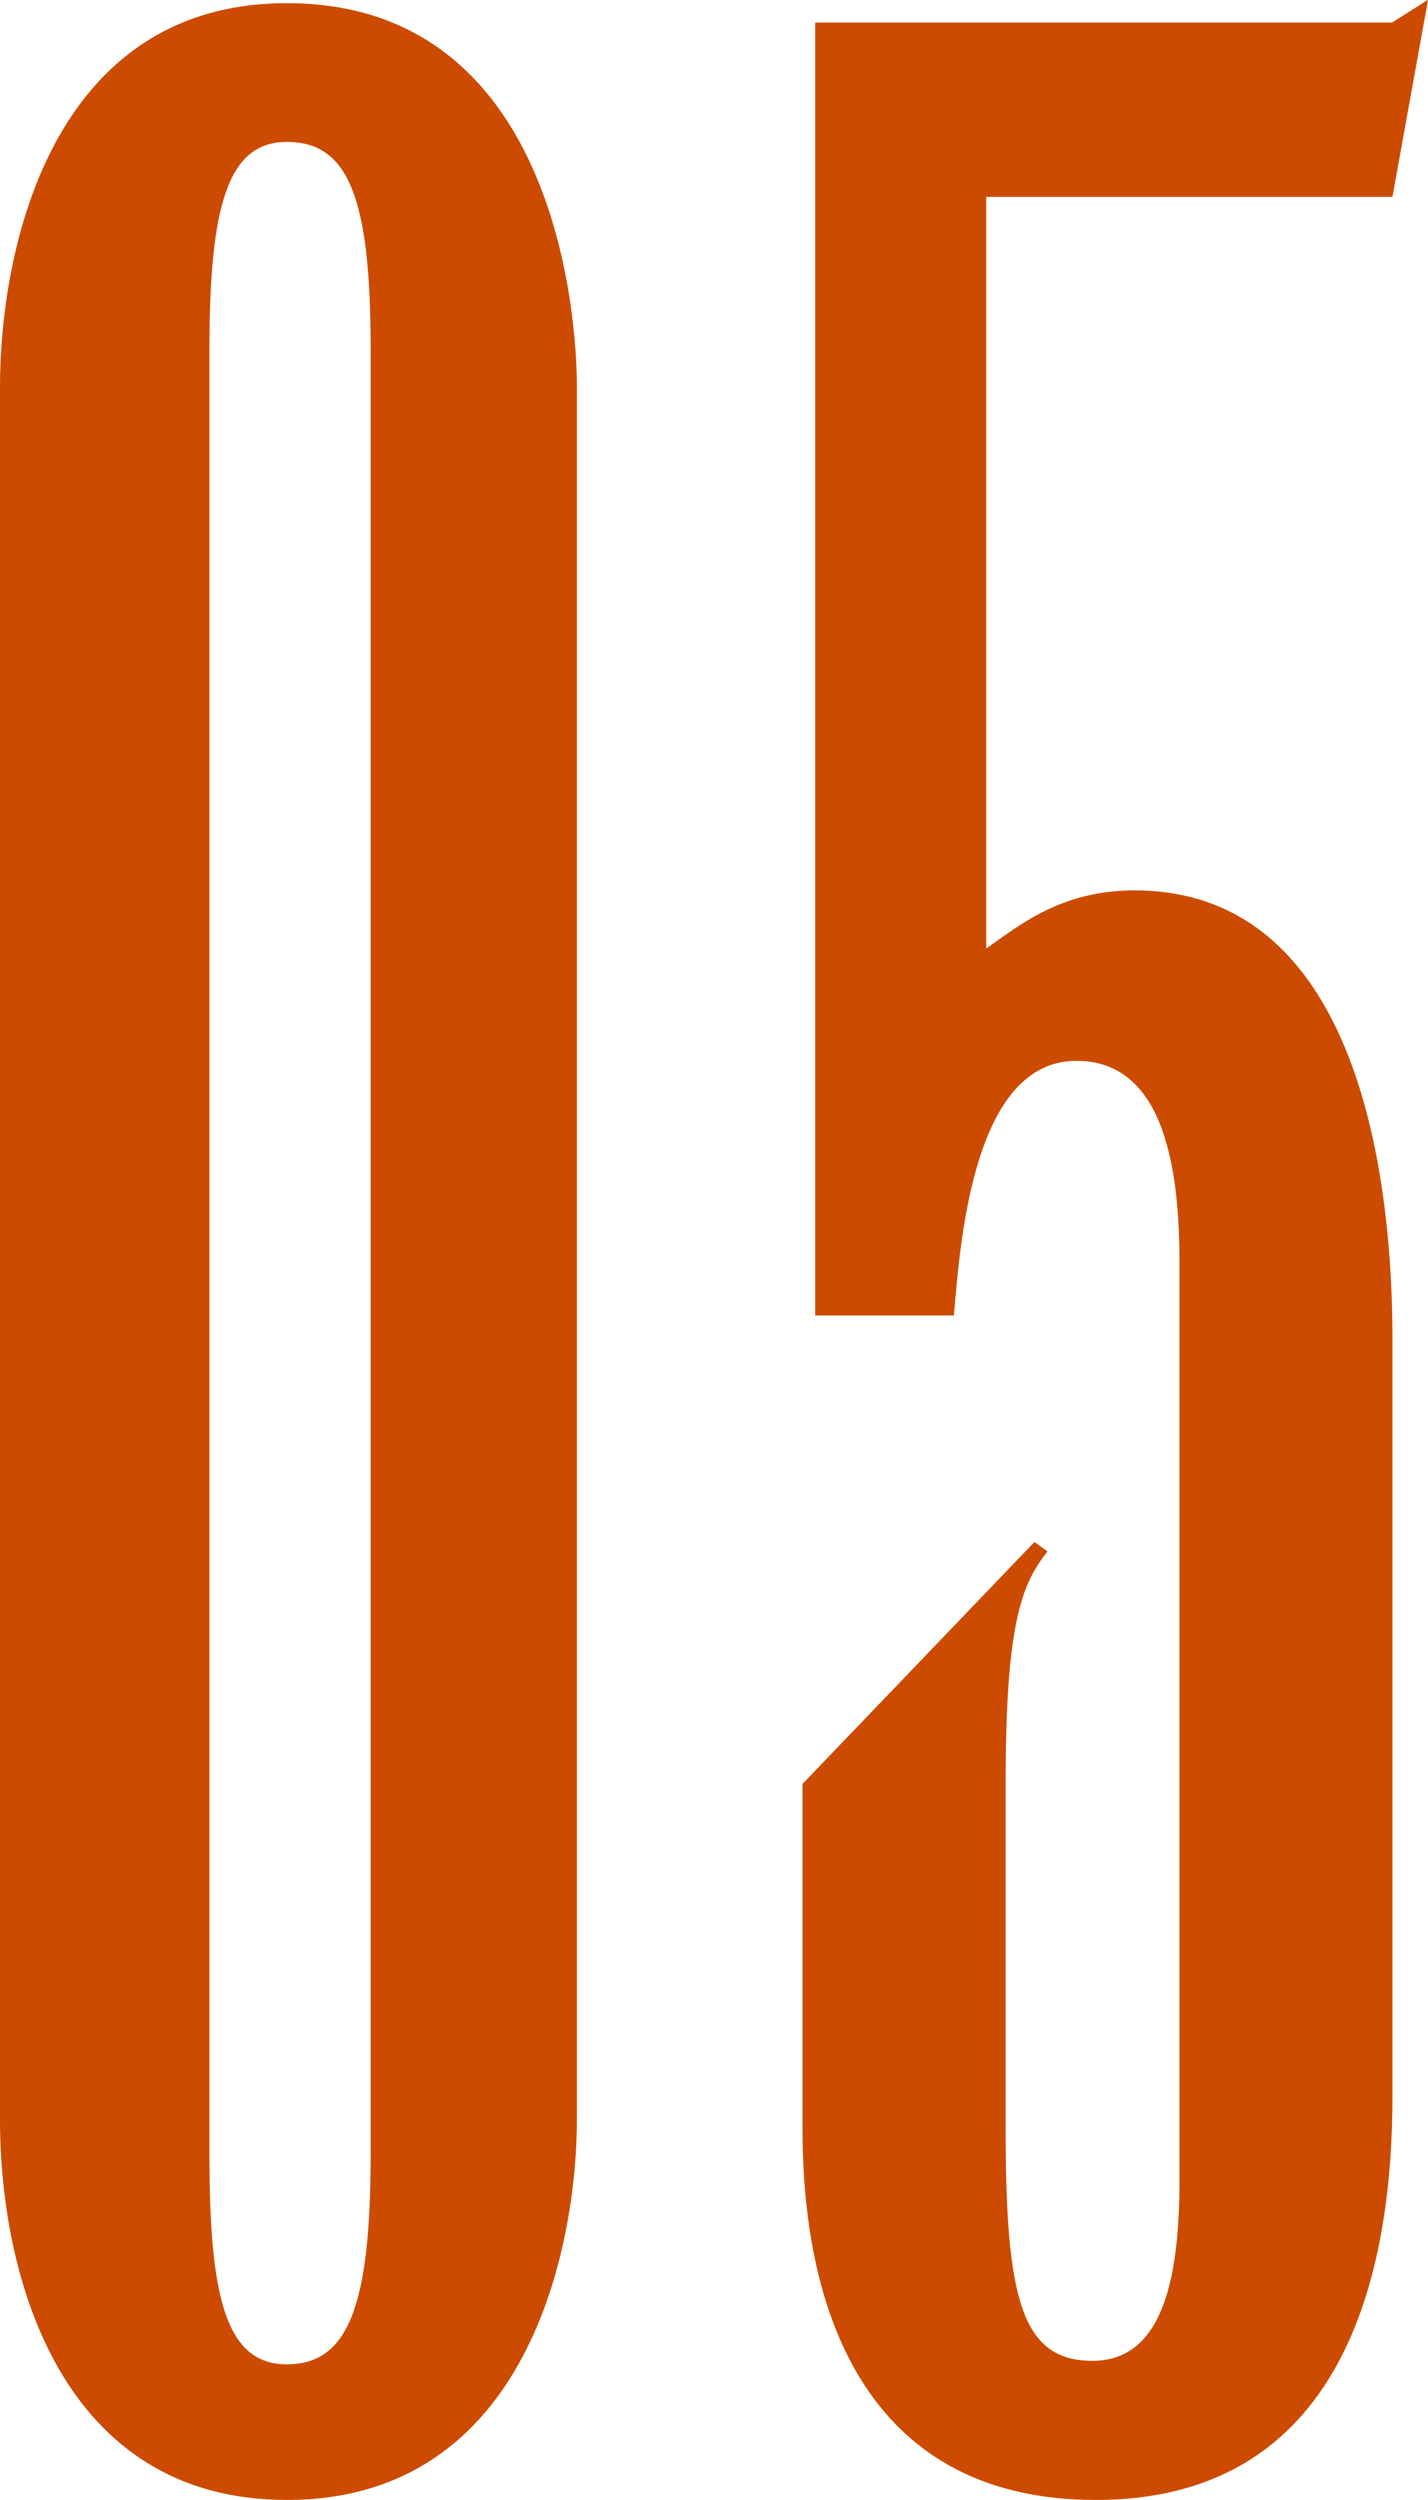
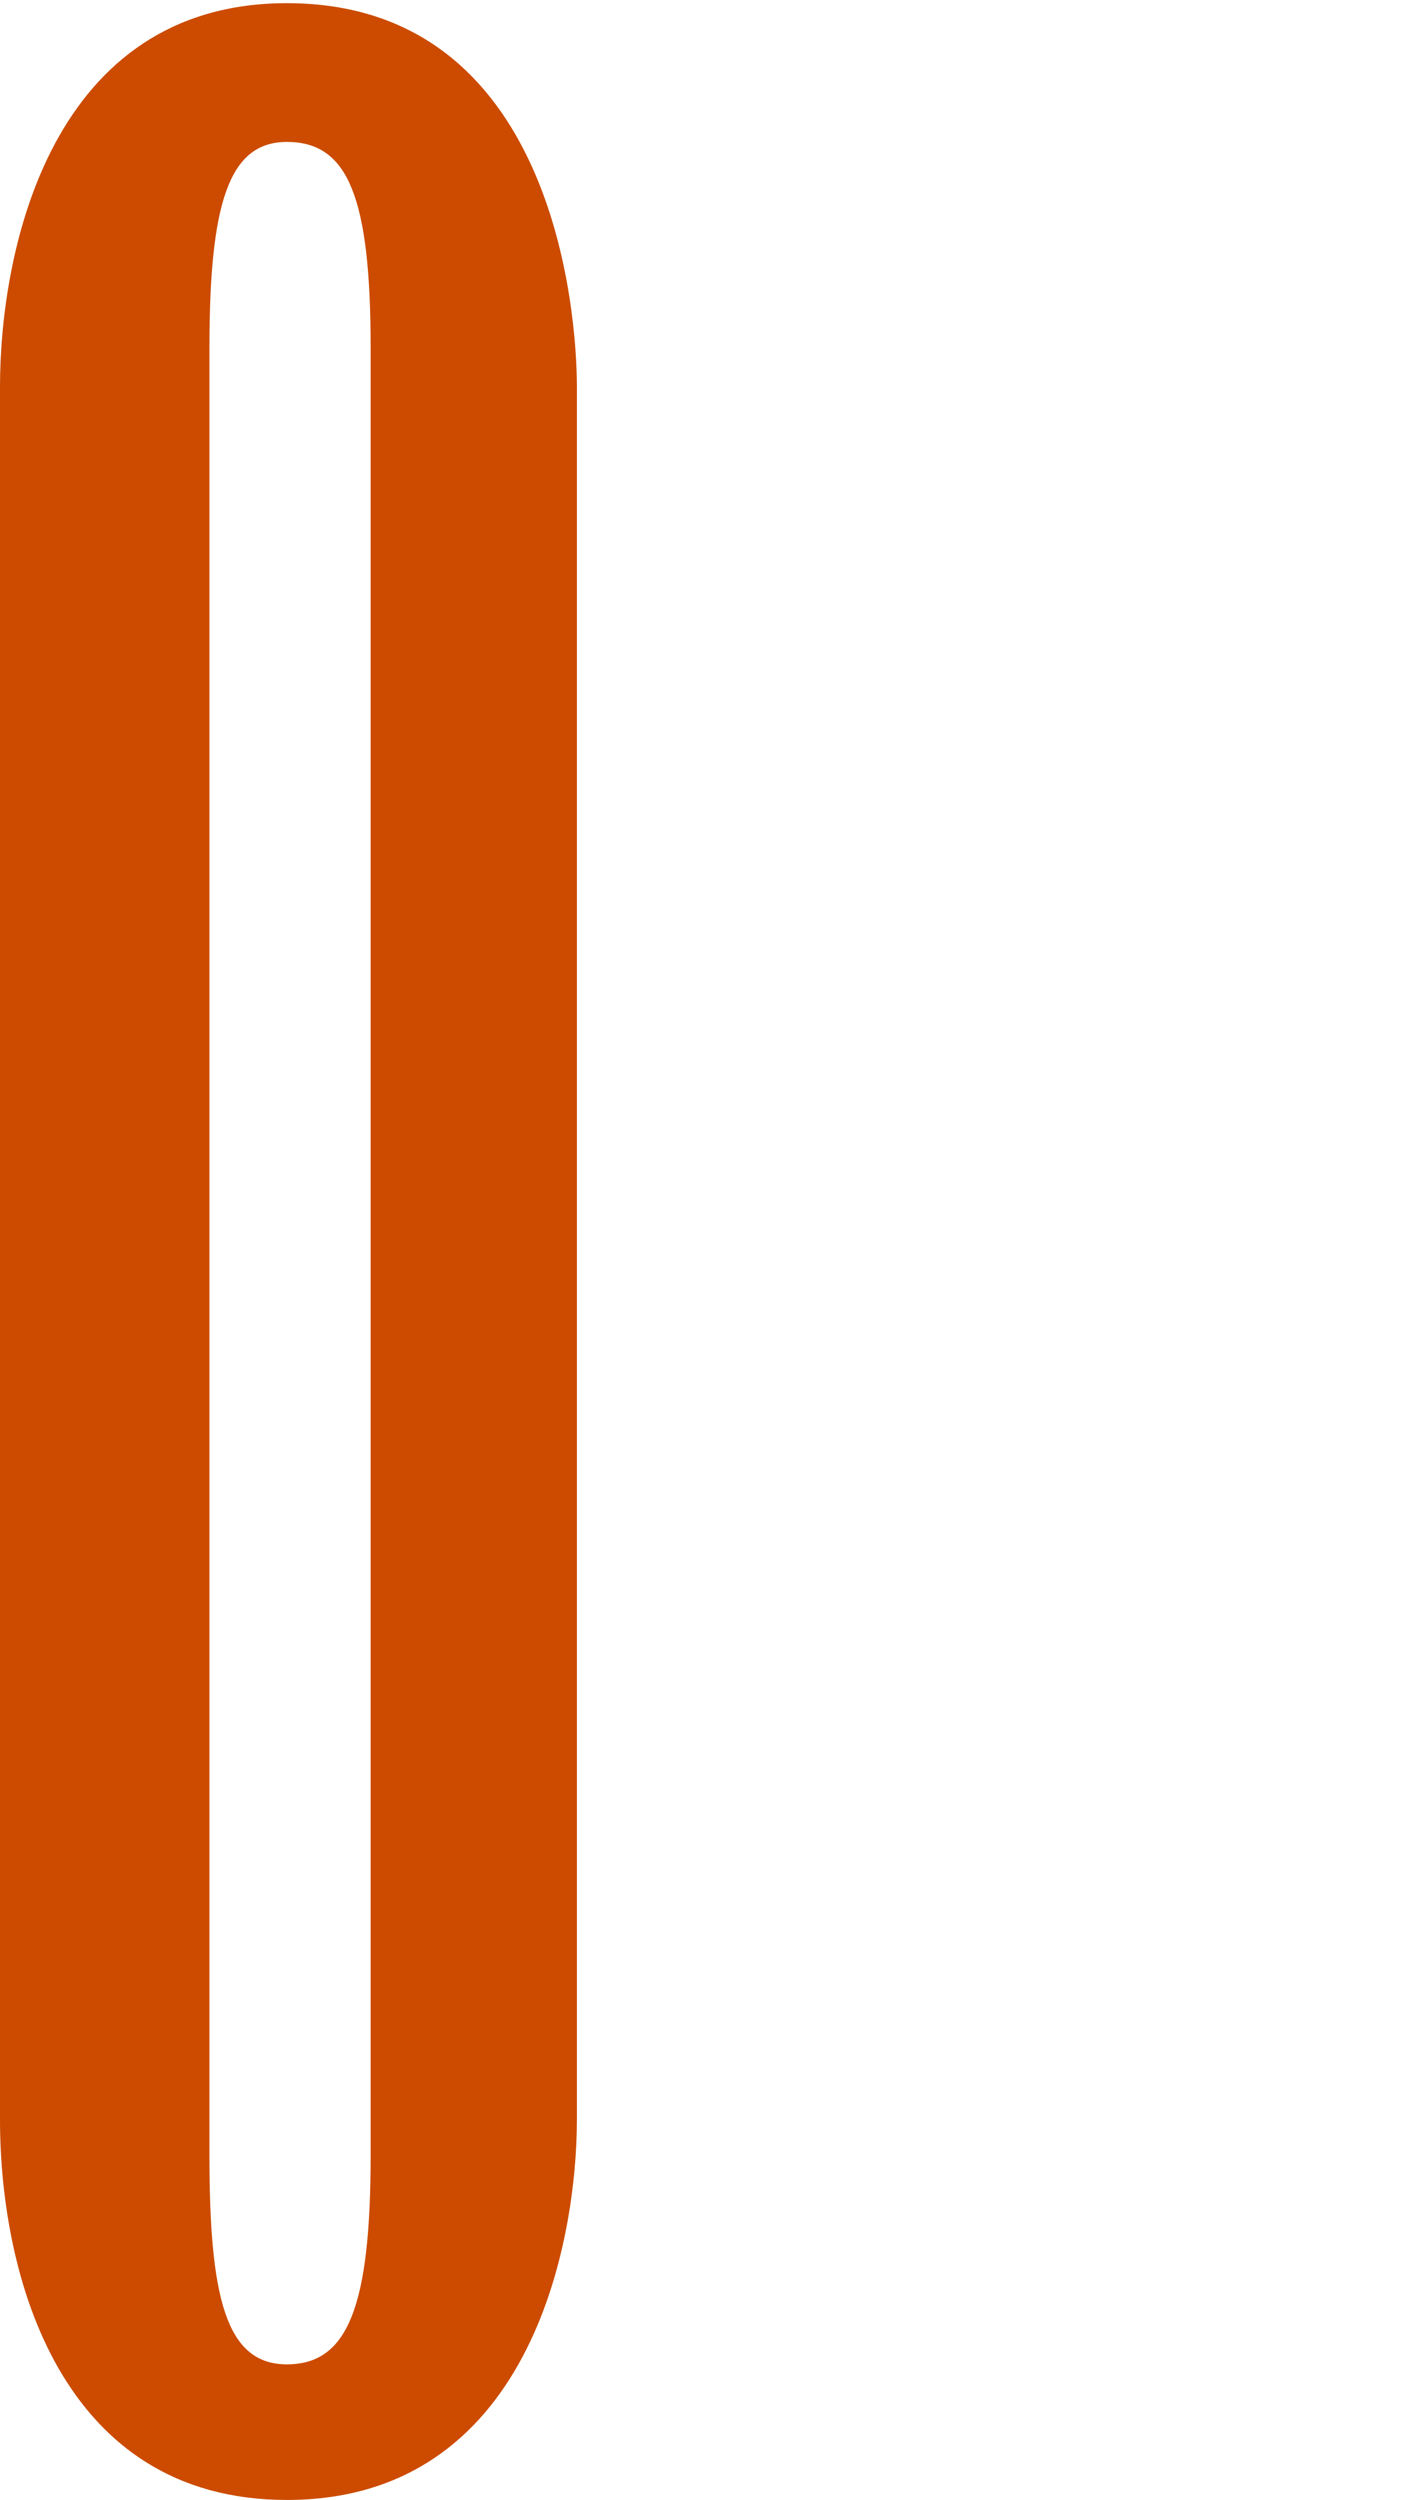
<svg xmlns="http://www.w3.org/2000/svg" id="b" viewBox="0 0 40.57 70.98">
  <defs>
    <style>.d{fill:#cc4b00;}</style>
  </defs>
  <g id="c">
    <g>
      <path class="d" d="M16.39,60.17c0,3.57-1.37,10.81-8.24,10.81-6.41,0-8.15-6.32-8.15-10.81V10.99C0,7.05,1.47,.09,8.15,.09,15.75,.09,16.39,8.88,16.39,10.99V60.17ZM10.53,9.89c0-4.3-.64-5.86-2.38-5.86-1.65,0-2.2,1.74-2.2,5.86V61.18c0,4.03,.46,5.95,2.2,5.95s2.38-1.65,2.38-5.95V9.89Z" />
-       <path class="d" d="M40.57,0l-1.01,5.59h-11.54V26.93c.92-.64,2.11-1.65,4.21-1.65,6.69,0,7.33,8.98,7.33,12.73v21.52c0,4.49-1.1,11.45-8.43,11.45-6.32,0-8.33-5.04-8.33-10.53v-9.8l6.59-6.87,.37,.27c-.73,.92-1.19,2.02-1.19,6.59v9.8c0,4.85,.46,6.59,2.47,6.59s2.47-2.38,2.47-5.13v-26.01c0-2.56-.37-5.77-2.93-5.77-2.93,0-3.3,5.13-3.48,7.23h-3.94V.64h16.39l1.01-.64Z" />
    </g>
  </g>
</svg>